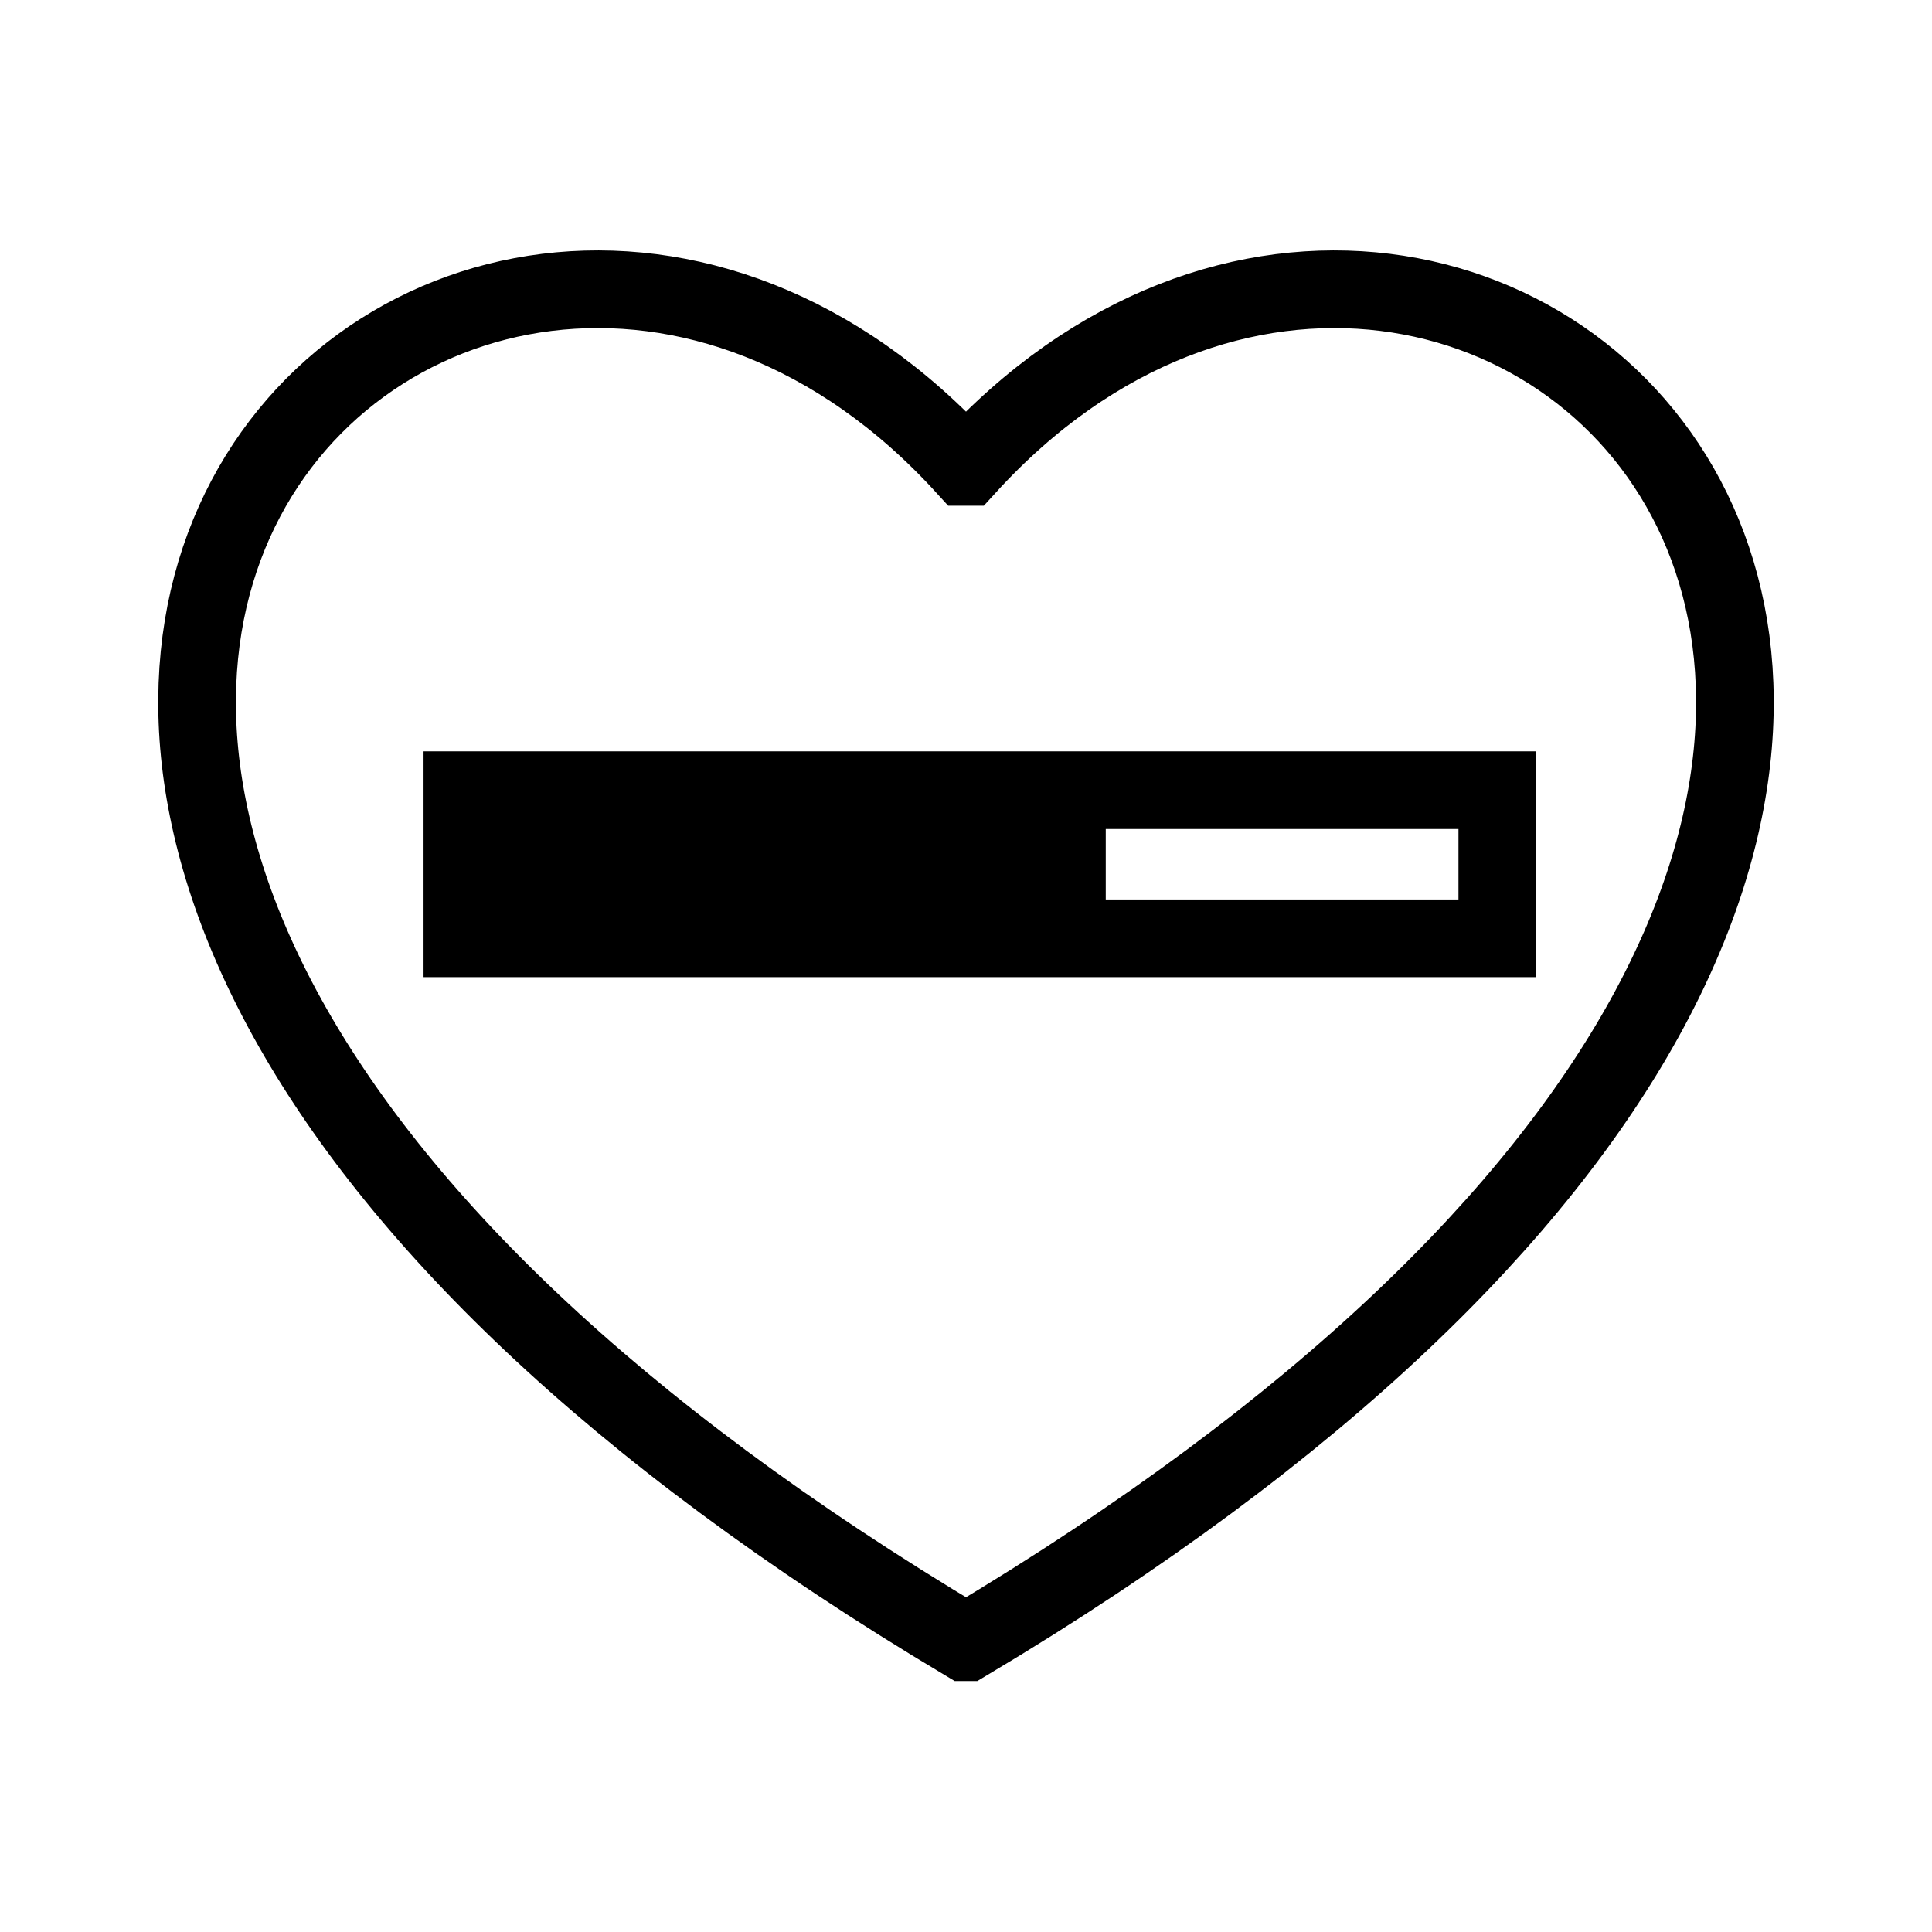
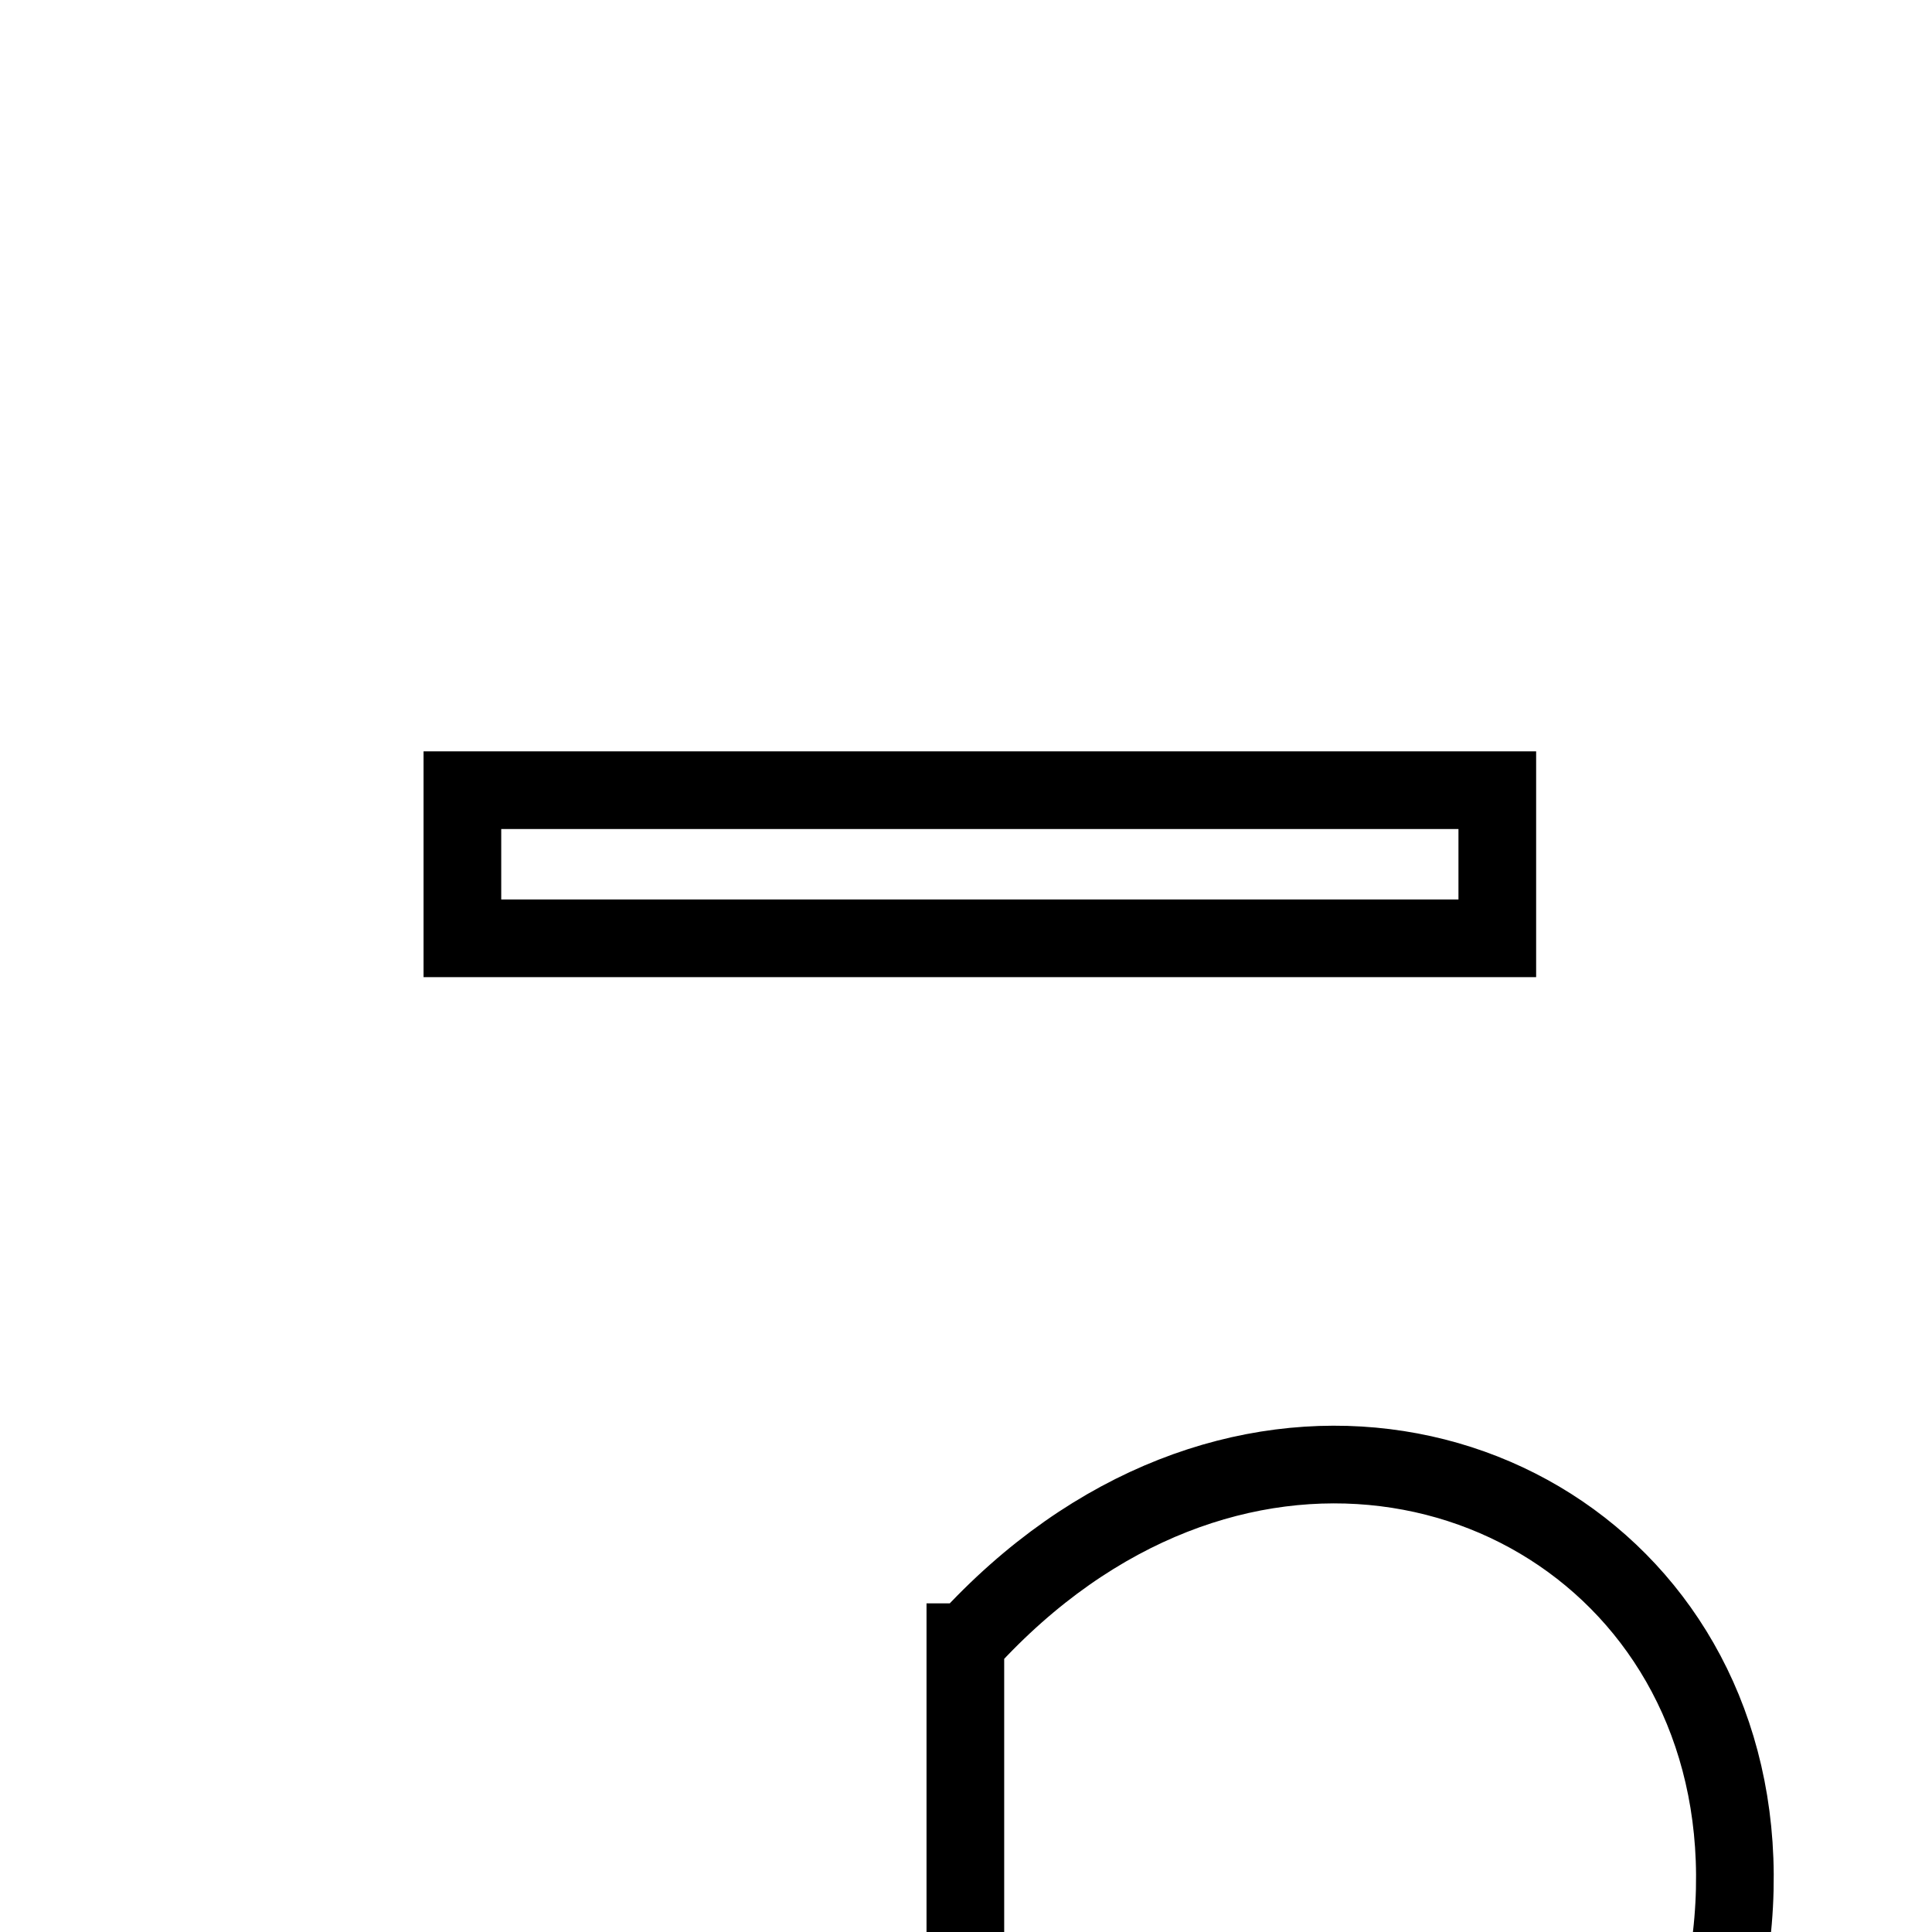
<svg xmlns="http://www.w3.org/2000/svg" version="1.1" id="Layer_1" x="0px" y="0px" viewBox="0 0 300 300" style="enable-background:new 0 0 300 300;" xml:space="preserve">
  <style type="text/css">
	.st0{fill:none;stroke:#000000;stroke-width:12.061;stroke-miterlimit:10;}
</style>
  <g>
-     <path class="st0" d="M149.9,255c-223-133-79.7-270,0-182.5h0.2c79.7-87.5,223,49.5,0,182.5H149.9z" />
+     <path class="st0" d="M149.9,255h0.2c79.7-87.5,223,49.5,0,182.5H149.9z" />
    <rect x="71.8" y="122.7" class="st0" width="160.7" height="23" />
-     <rect x="71.8" y="122.7" width="99.9" height="23" />
  </g>
</svg>